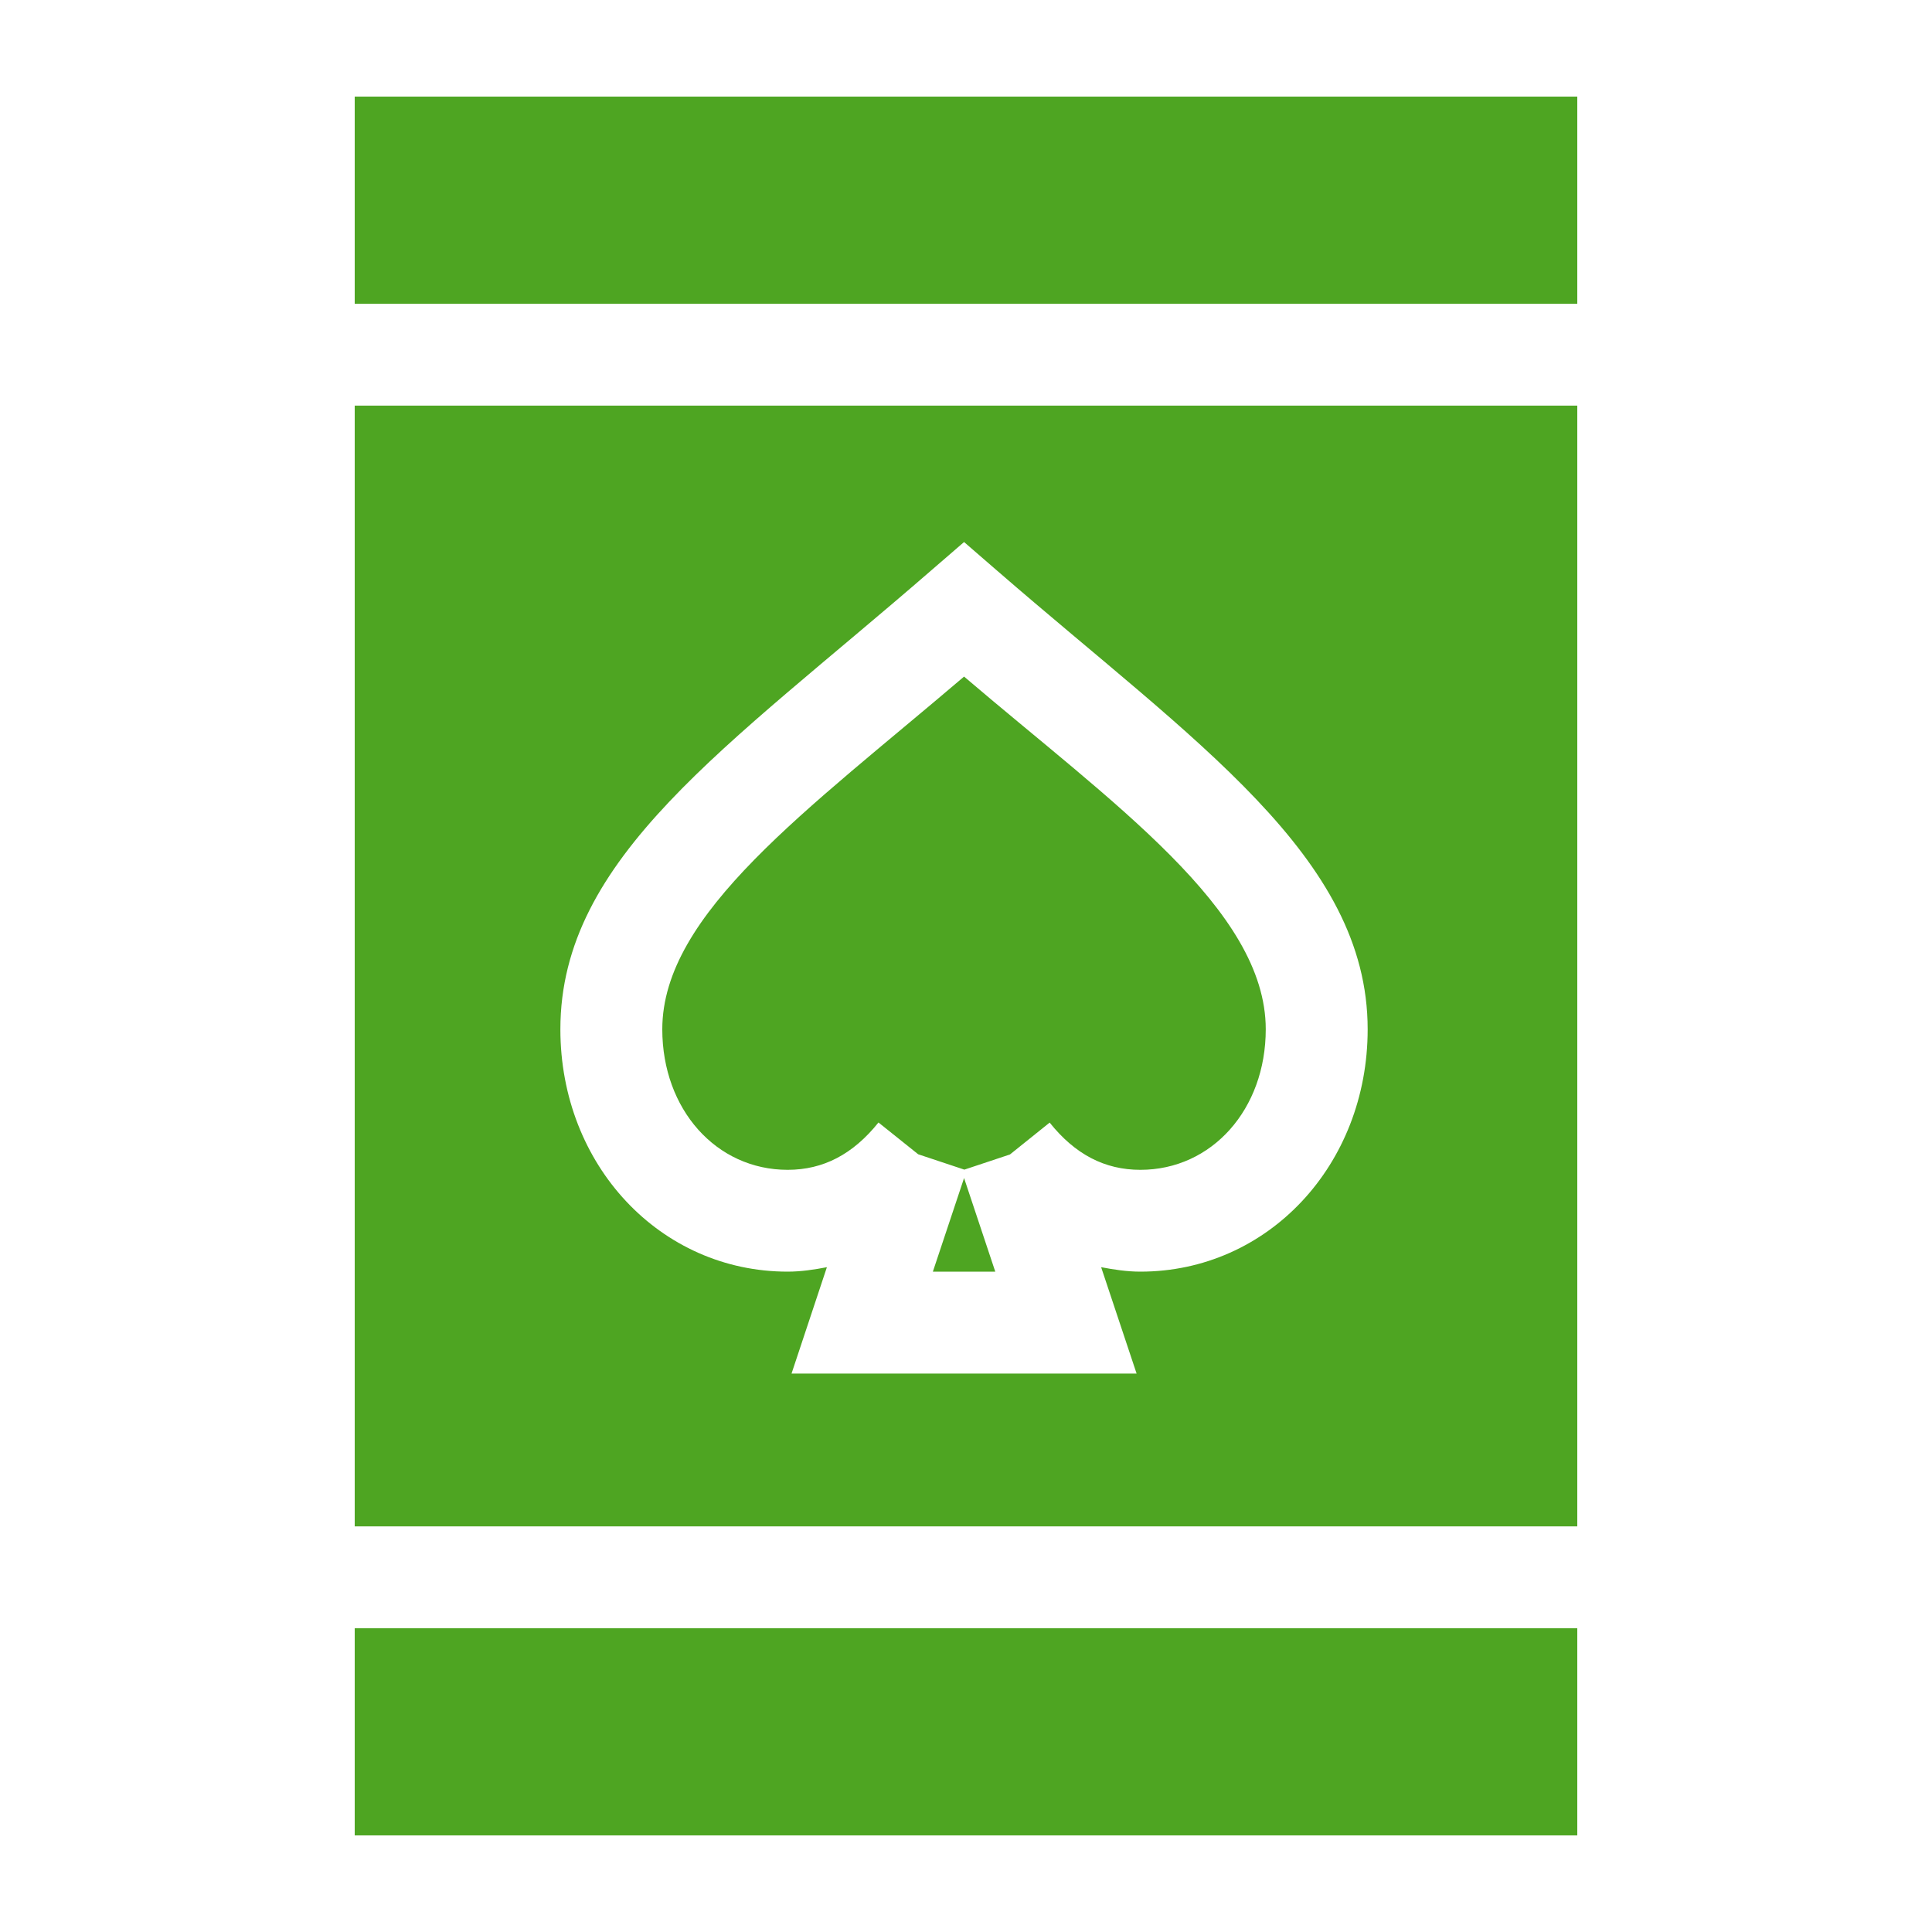
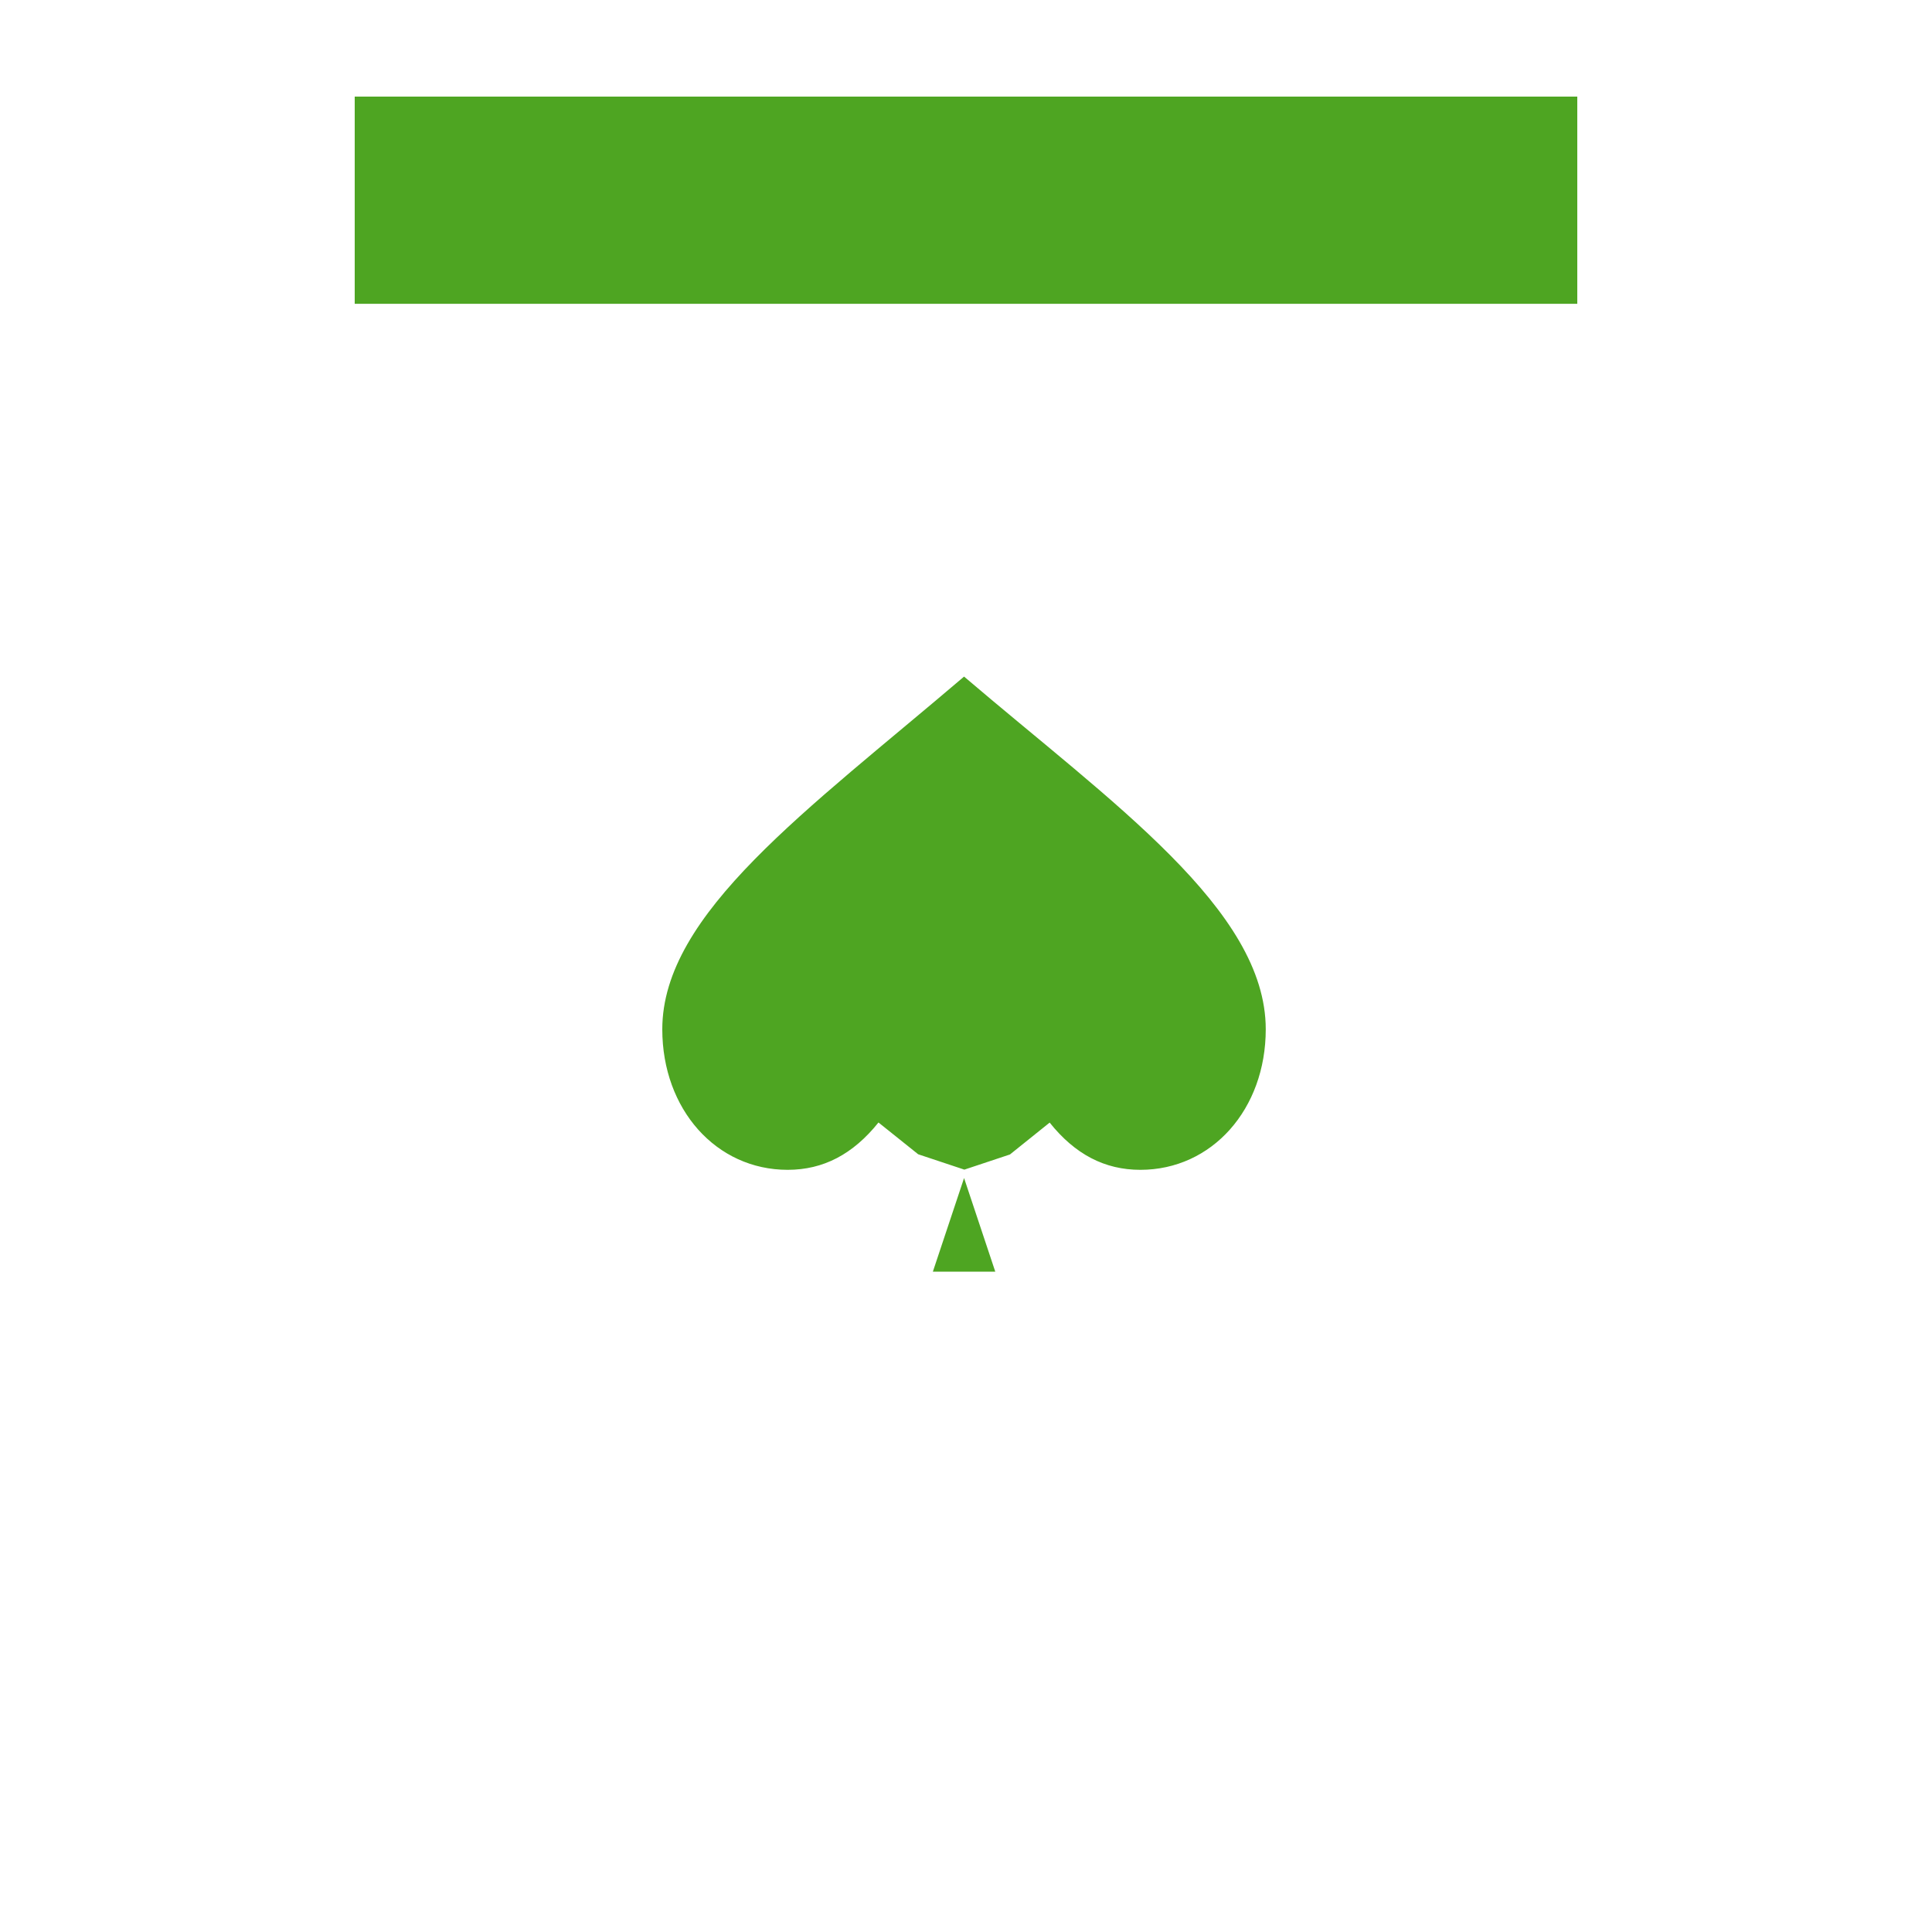
<svg xmlns="http://www.w3.org/2000/svg" width="20" height="20" viewBox="0 0 20 20" fill="none">
  <path d="M3.672 1H16.328V3.145H3.672V1Z" fill="#4EA522" />
  <path d="M9.657 13.164H10.303L9.98 12.195L9.657 13.164Z" fill="#4EA522" />
  <path d="M9.98 7.004C8.357 8.388 6.856 9.456 6.856 10.655C6.856 11.484 7.414 12.11 8.154 12.11C8.523 12.11 8.83 11.949 9.094 11.62L9.505 11.949L9.983 12.108L10.455 11.951L10.866 11.621C11.129 11.95 11.436 12.11 11.805 12.11C12.545 12.11 13.103 11.484 13.103 10.655C13.103 9.417 11.514 8.313 9.98 7.004Z" fill="#4EA522" />
-   <path d="M16.328 4.199H3.672V15.801H16.328V4.199ZM11.805 13.164C11.665 13.164 11.532 13.143 11.399 13.118L11.766 14.219H8.194L8.56 13.118C8.428 13.143 8.294 13.164 8.154 13.164C6.835 13.164 5.801 12.062 5.801 10.655C5.801 8.874 7.524 7.741 9.634 5.91L9.98 5.611L10.325 5.91C12.363 7.678 14.158 8.868 14.158 10.655C14.158 12.062 13.124 13.164 11.805 13.164Z" fill="#4EA522" />
-   <path d="M3.672 16.855H16.328V19H3.672V16.855Z" fill="#4EA522" />
</svg>